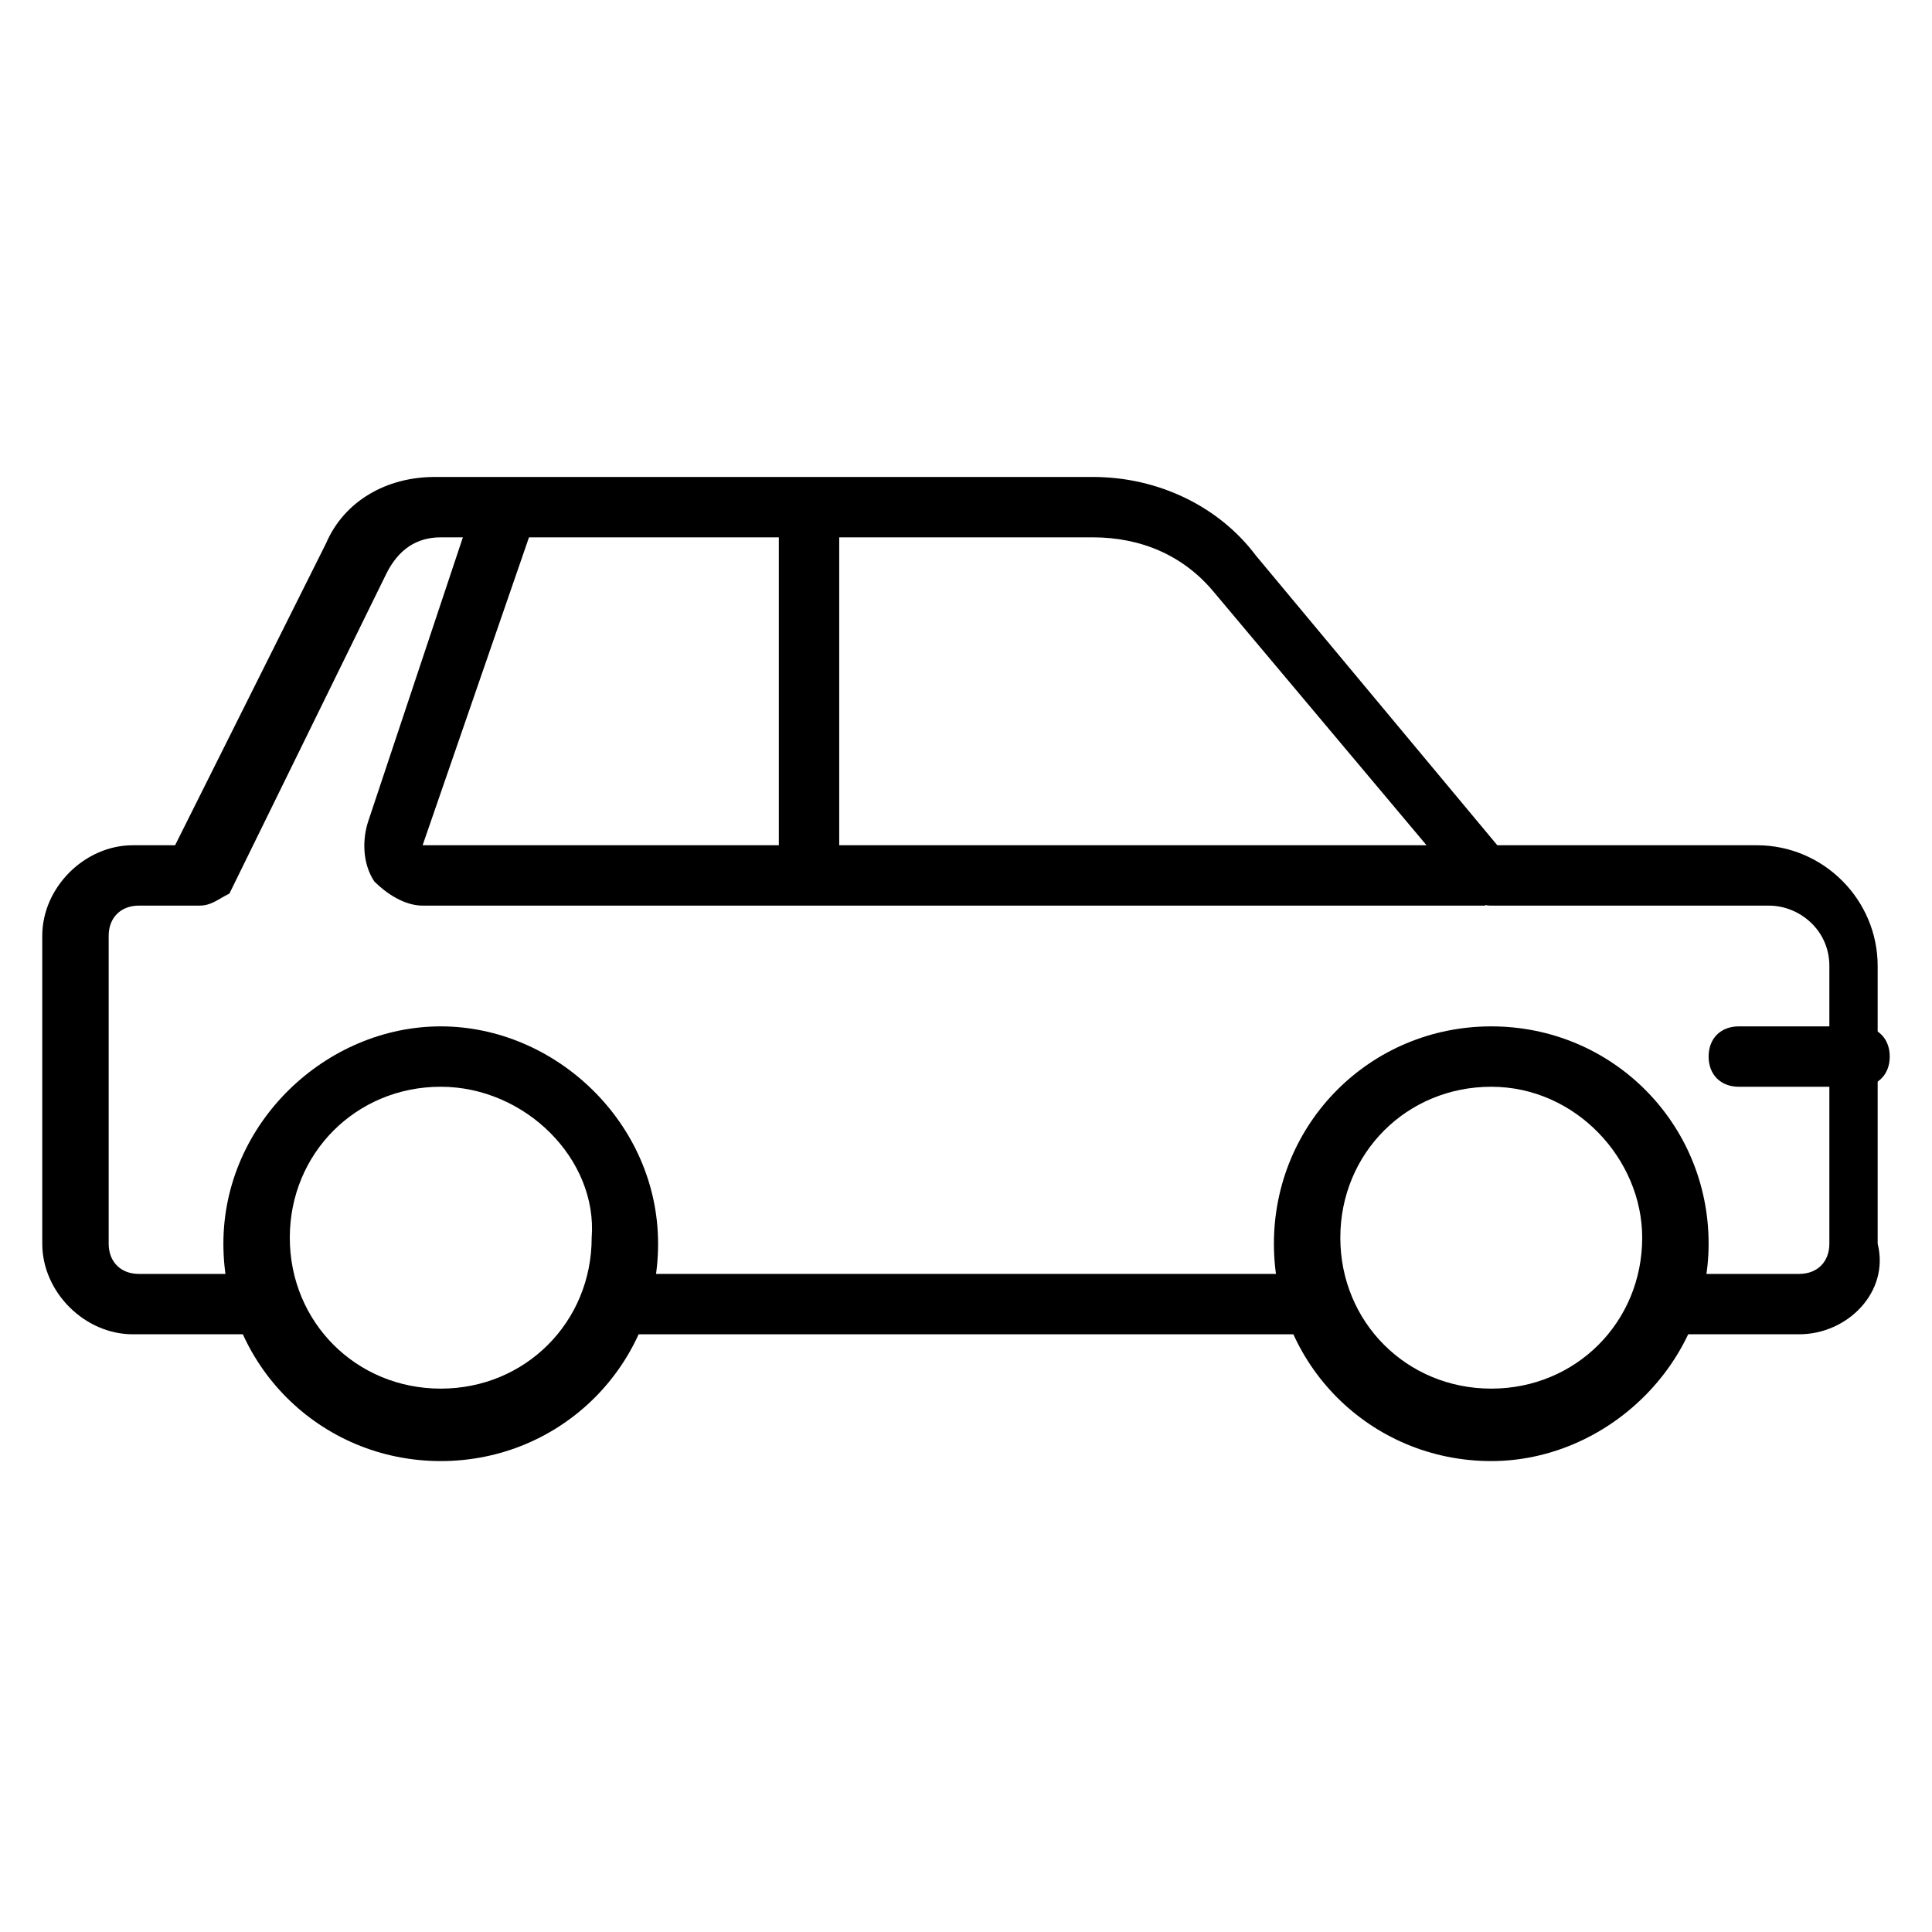
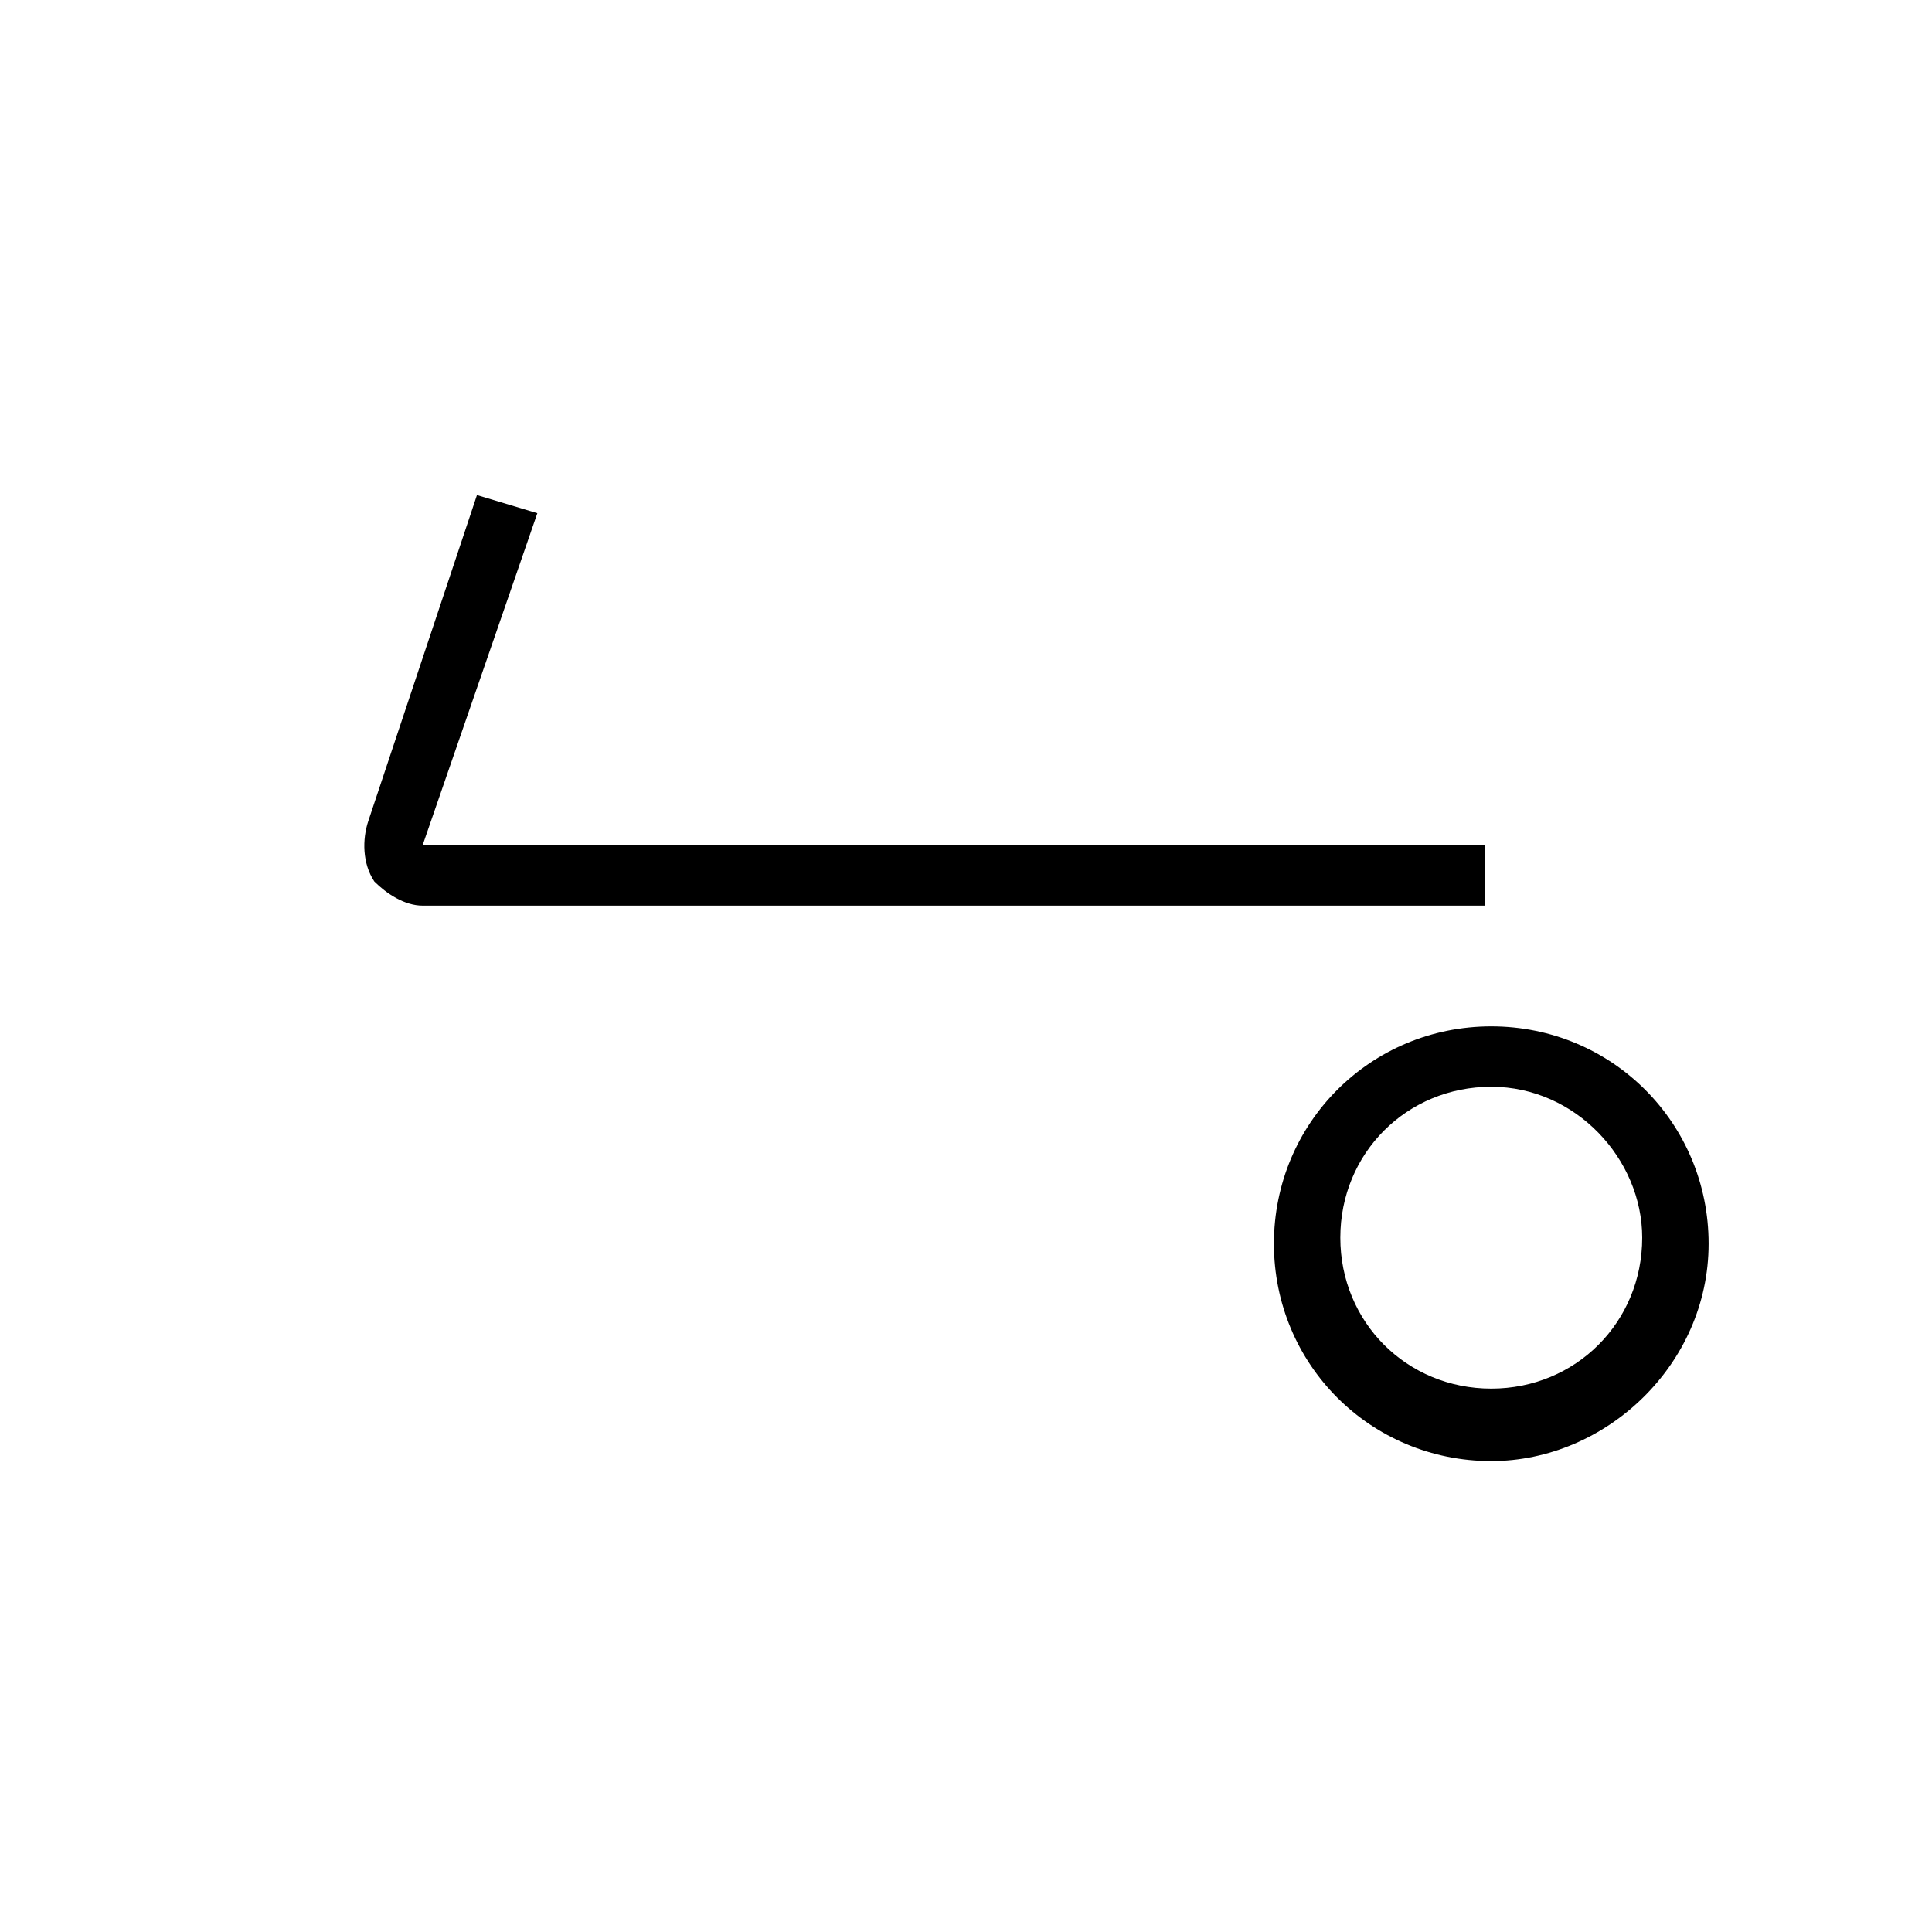
<svg xmlns="http://www.w3.org/2000/svg" version="1.1" id="Layer_1" x="0px" y="0px" viewBox="0 0 32 32" style="enable-background:new 0 0 32 32;" xml:space="preserve">
  <g>
-     <path d="M30.8,18h-2c-0.3,0-0.5-0.2-0.5-0.5s0.2-0.5,0.5-0.5h2c0.3,0,0.5,0.2,0.5,0.5S31.1,18,30.8,18z" />
-     <rect x="12.9" y="8.4" width="1" height="6.1" />
    <path d="M24.7,15H7c-0.3,0-0.6-0.2-0.8-0.4C6,14.3,6,13.9,6.1,13.6l1.8-5.4l1,0.3L7,14h17.6V15z" />
-     <path d="M7.3,24.2c-2,0-3.6-1.6-3.6-3.6S5.4,17,7.3,17s3.6,1.6,3.6,3.6S9.3,24.2,7.3,24.2z M7.3,18c-1.4,0-2.5,1.1-2.5,2.5   c0,1.4,1.1,2.5,2.5,2.5s2.5-1.1,2.5-2.5C9.9,19.2,8.7,18,7.3,18z" />
    <path d="M24.7,24.2c-2,0-3.6-1.6-3.6-3.6s1.6-3.6,3.6-3.6s3.6,1.6,3.6,3.6S26.6,24.2,24.7,24.2z M24.7,18c-1.4,0-2.5,1.1-2.5,2.5   c0,1.4,1.1,2.5,2.5,2.5s2.5-1.1,2.5-2.5C27.2,19.2,26.1,18,24.7,18z" />
-     <path d="M29.8,22.1h-2.2v-1h2.2c0.3,0,0.5-0.2,0.5-0.5V16c0-0.6-0.5-1-1-1h-4.6c-0.2,0-0.3-0.1-0.4-0.2l-4.2-5   c-0.5-0.6-1.2-0.9-2-0.9H7.3c-0.4,0-0.7,0.2-0.9,0.6l-2.6,5.3C3.6,14.9,3.5,15,3.3,15h-1c-0.3,0-0.5,0.2-0.5,0.5v5.1   c0,0.3,0.2,0.5,0.5,0.5h2.2v1H2.2c-0.8,0-1.5-0.7-1.5-1.5v-5.1c0-0.8,0.7-1.5,1.5-1.5h0.7l2.5-5c0.3-0.7,1-1.1,1.8-1.1h10.9   c1.1,0,2.1,0.5,2.7,1.3l4,4.8h4.3c1.1,0,2,0.9,2,2v4.6C31.3,21.4,30.6,22.1,29.8,22.1z" />
-     <rect x="10.2" y="21.1" width="11.6" height="1" />
  </g>
</svg>